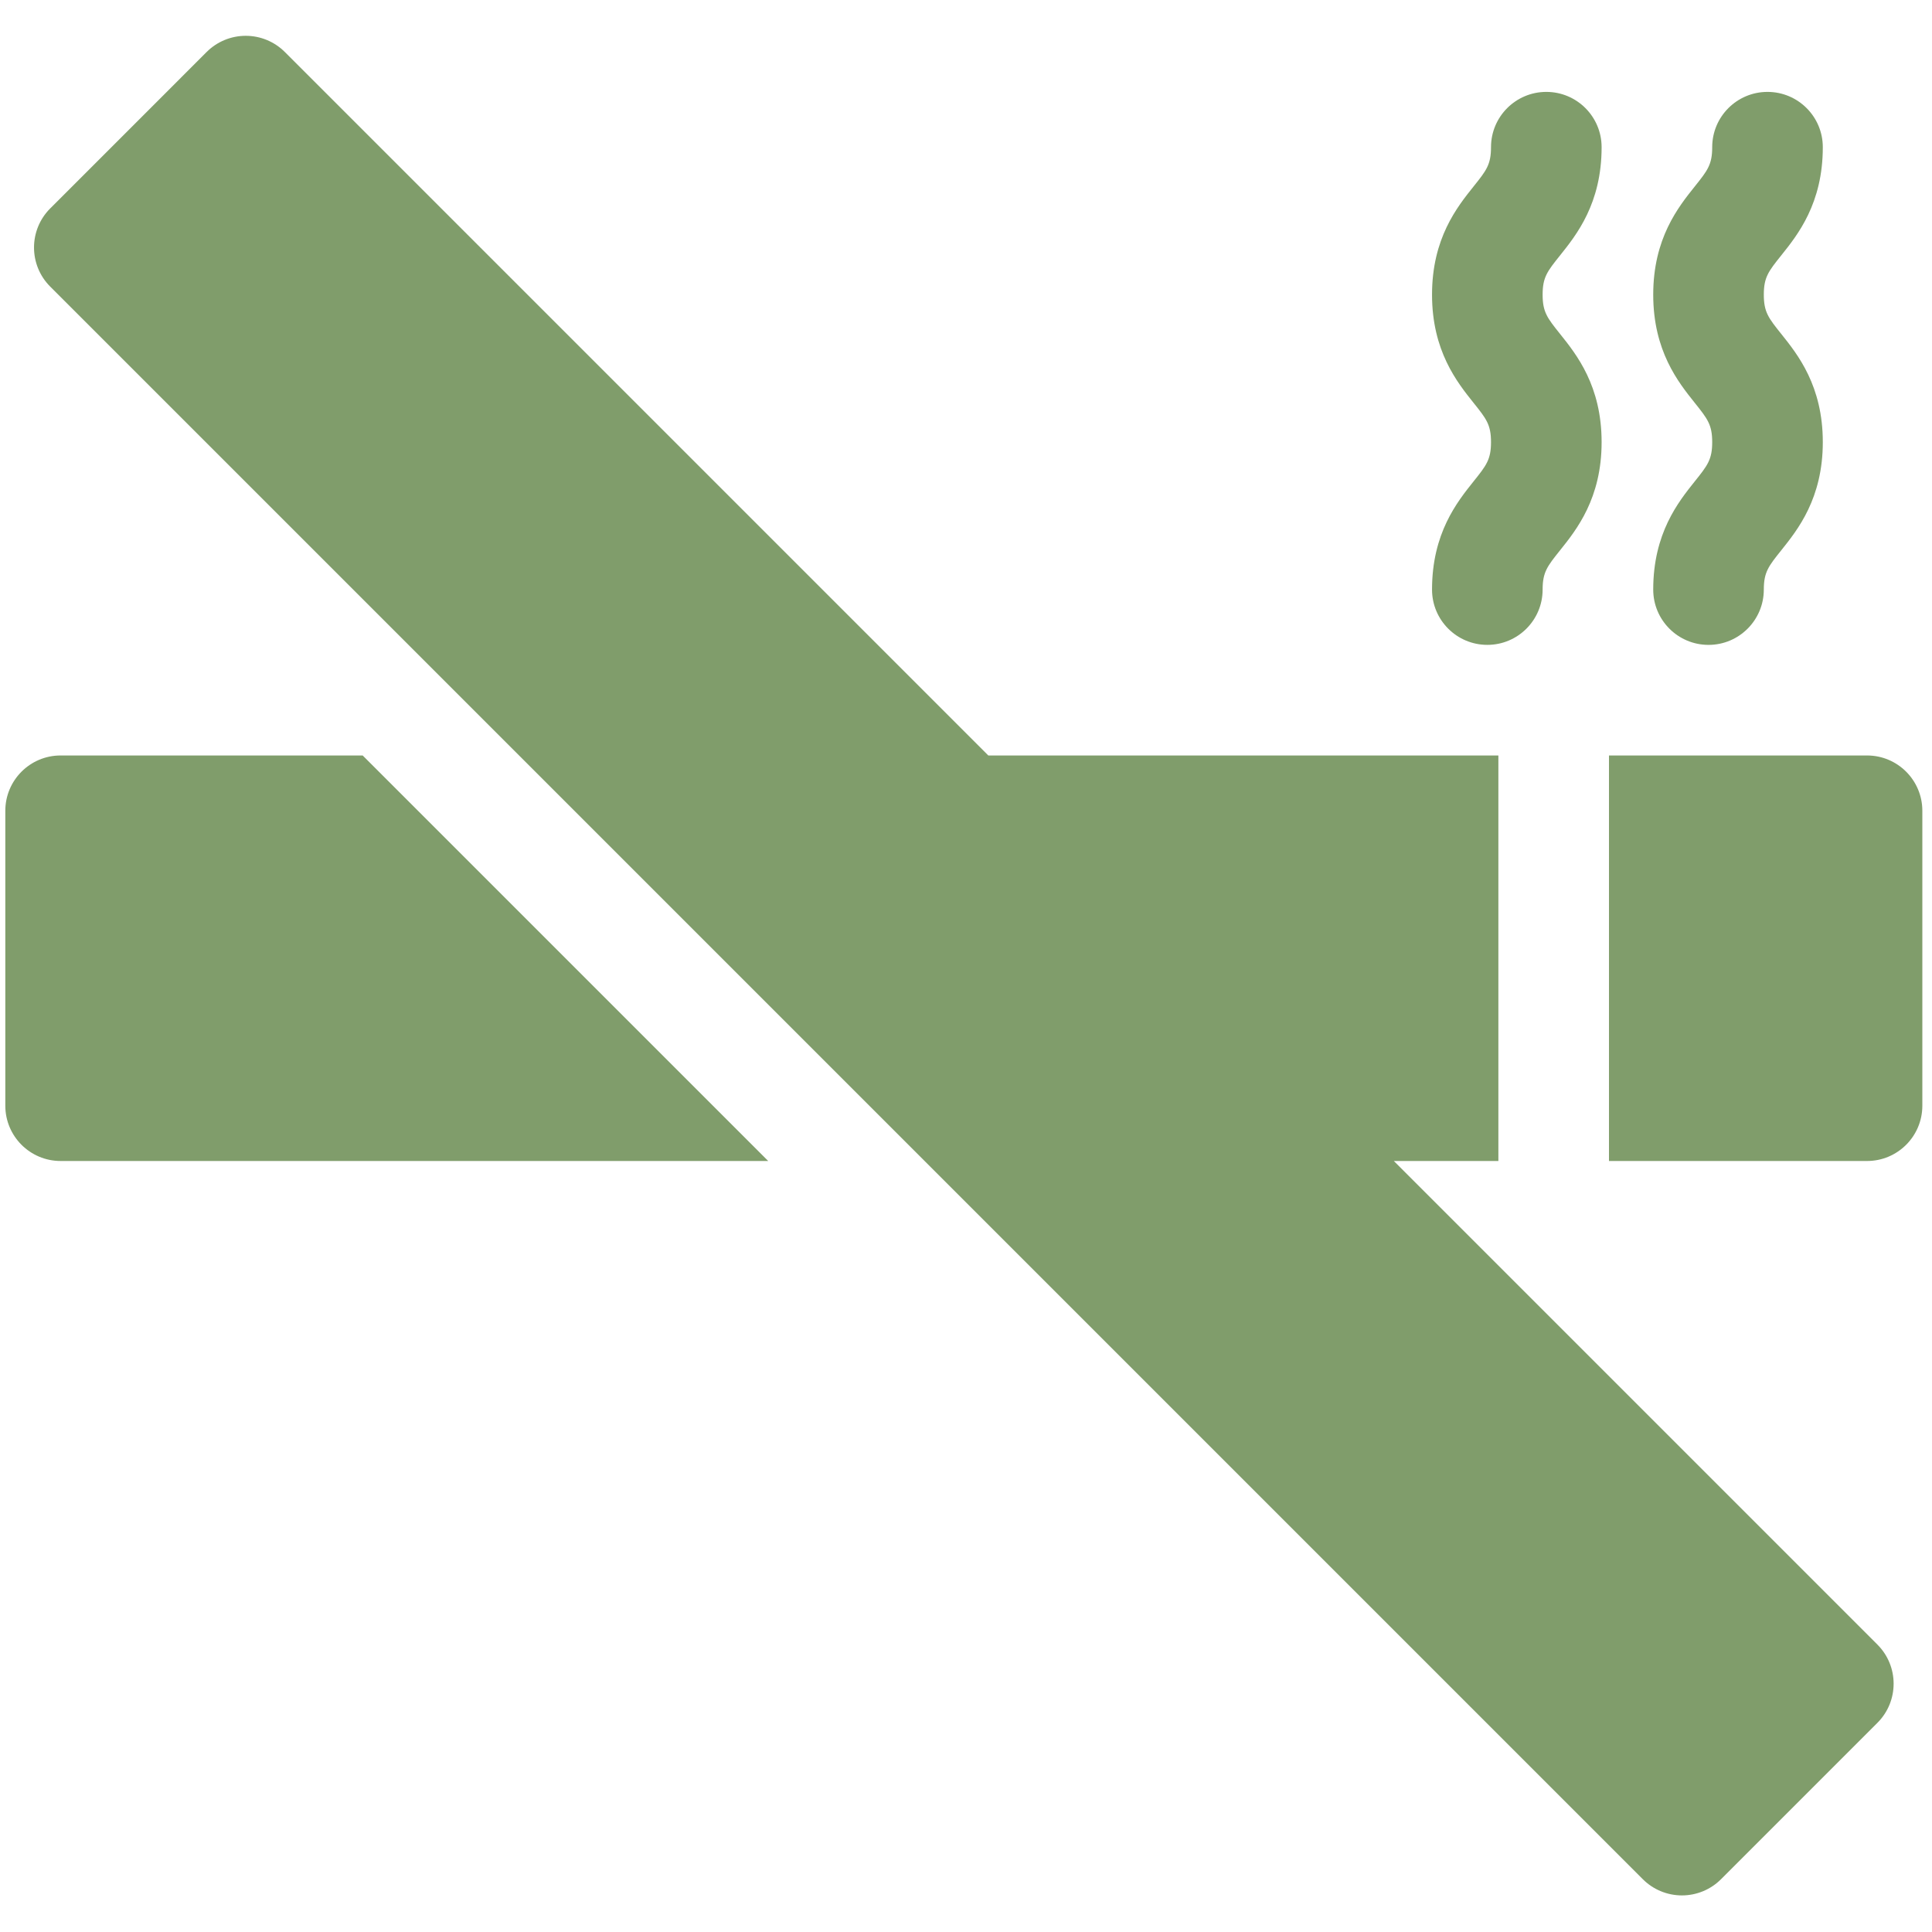
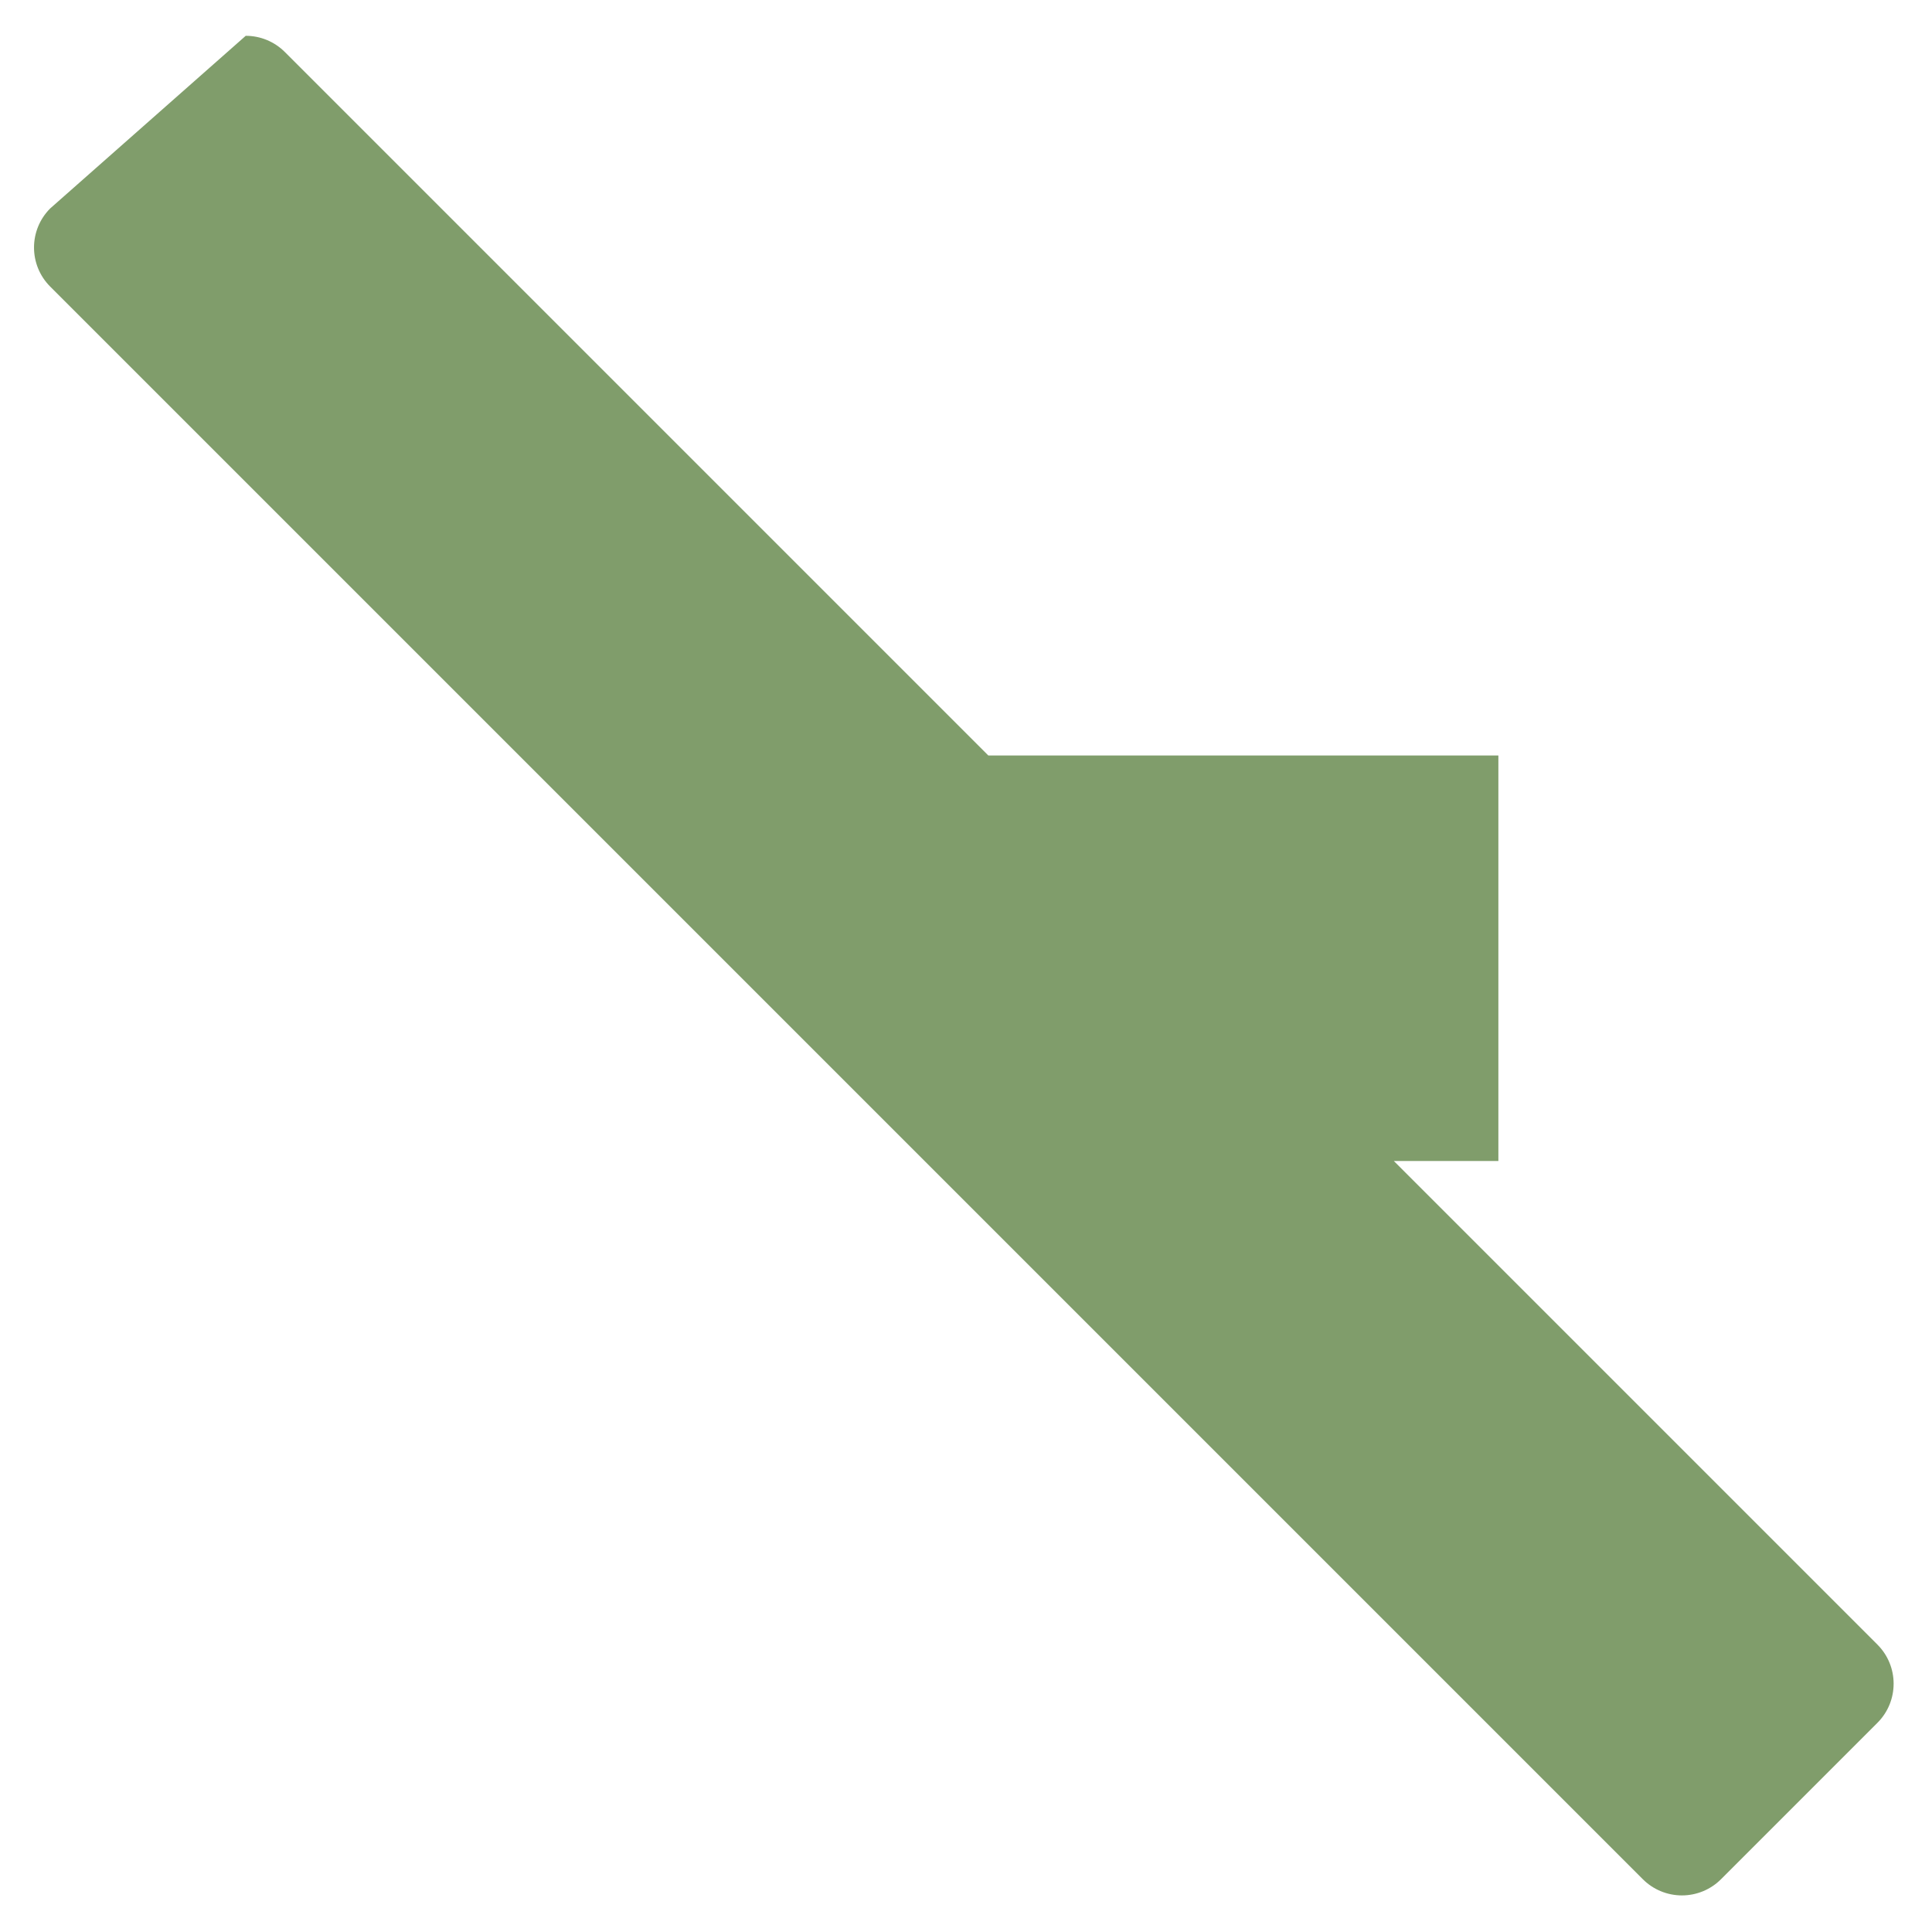
<svg xmlns="http://www.w3.org/2000/svg" width="129" height="129" viewBox="0 0 129 129" fill="none">
  <g clip-path="url(#clip0_6298_5398)">
-     <path d="M24.216 50.443H4.047C2.008 50.443 0.355 52.097 0.355 54.136V73.828C0.355 75.867 2.008 77.52 4.047 77.52H51.293L24.216 50.443Z" fill="#809D6B" />
-     <path d="M117.77 19.674C117.77 18.508 118.086 18.113 118.93 17.058C120.037 15.675 121.709 13.585 121.709 9.828C121.709 7.789 120.055 6.136 118.016 6.136C115.977 6.136 114.324 7.789 114.324 9.828C114.324 10.995 114.008 11.389 113.164 12.445C112.057 13.828 110.386 15.918 110.386 19.674C110.386 23.431 112.058 25.521 113.164 26.904C114.008 27.96 114.324 28.355 114.324 29.521C114.324 30.687 114.008 31.082 113.164 32.137C112.058 33.52 110.386 35.61 110.386 39.366C110.386 41.406 112.039 43.059 114.078 43.059C116.117 43.059 117.77 41.405 117.77 39.366C117.77 38.2 118.086 37.806 118.93 36.75C120.037 35.367 121.709 33.278 121.709 29.521C121.709 25.764 120.037 23.674 118.93 22.291C118.086 21.236 117.77 20.841 117.77 19.674Z" fill="#809D6B" />
-     <path d="M103.001 19.674C103.001 18.508 103.317 18.113 104.162 17.058C105.268 15.675 106.94 13.585 106.94 9.828C106.94 7.789 105.287 6.136 103.248 6.136C101.209 6.136 99.555 7.789 99.555 9.828C99.555 10.994 99.24 11.389 98.395 12.444C97.288 13.828 95.617 15.918 95.617 19.674C95.617 23.431 97.289 25.521 98.395 26.904C99.239 27.959 99.555 28.354 99.555 29.521C99.555 30.687 99.24 31.081 98.395 32.137C97.289 33.52 95.617 35.609 95.617 39.366C95.617 41.405 97.27 43.058 99.309 43.058C101.348 43.058 103.001 41.405 103.001 39.366C103.001 38.2 103.317 37.805 104.161 36.75C105.268 35.367 106.94 33.277 106.94 29.521C106.94 25.764 105.268 23.674 104.161 22.291C103.317 21.236 103.001 20.841 103.001 19.674Z" fill="#809D6B" />
-     <path d="M125.356 109.81L93.066 77.52H100.047V50.443H65.989L19.018 3.472C18.326 2.78 17.387 2.391 16.407 2.391C15.428 2.391 14.489 2.78 13.797 3.472L3.353 13.916C1.911 15.358 1.911 17.695 3.353 19.137L34.659 50.443L61.736 77.52L109.692 125.476C110.384 126.168 111.323 126.557 112.303 126.557C113.282 126.557 114.221 126.168 114.913 125.476L125.357 115.032C126.798 113.59 126.798 111.252 125.356 109.81Z" fill="#809D6B" />
-     <path d="M124.663 50.443H107.432V77.52H124.663C126.702 77.52 128.355 75.867 128.355 73.828V54.136C128.355 52.097 126.702 50.443 124.663 50.443Z" fill="#809D6B" />
+     <path d="M125.356 109.81L93.066 77.52H100.047V50.443H65.989L19.018 3.472C18.326 2.78 17.387 2.391 16.407 2.391L3.353 13.916C1.911 15.358 1.911 17.695 3.353 19.137L34.659 50.443L61.736 77.52L109.692 125.476C110.384 126.168 111.323 126.557 112.303 126.557C113.282 126.557 114.221 126.168 114.913 125.476L125.357 115.032C126.798 113.59 126.798 111.252 125.356 109.81Z" fill="#809D6B" />
  </g>
  <defs>
    <clipPath id="clip0_6298_5398">
      <rect width="128" height="128" fill="white" transform="translate(0.355 0.474)" />
    </clipPath>
  </defs>
</svg>